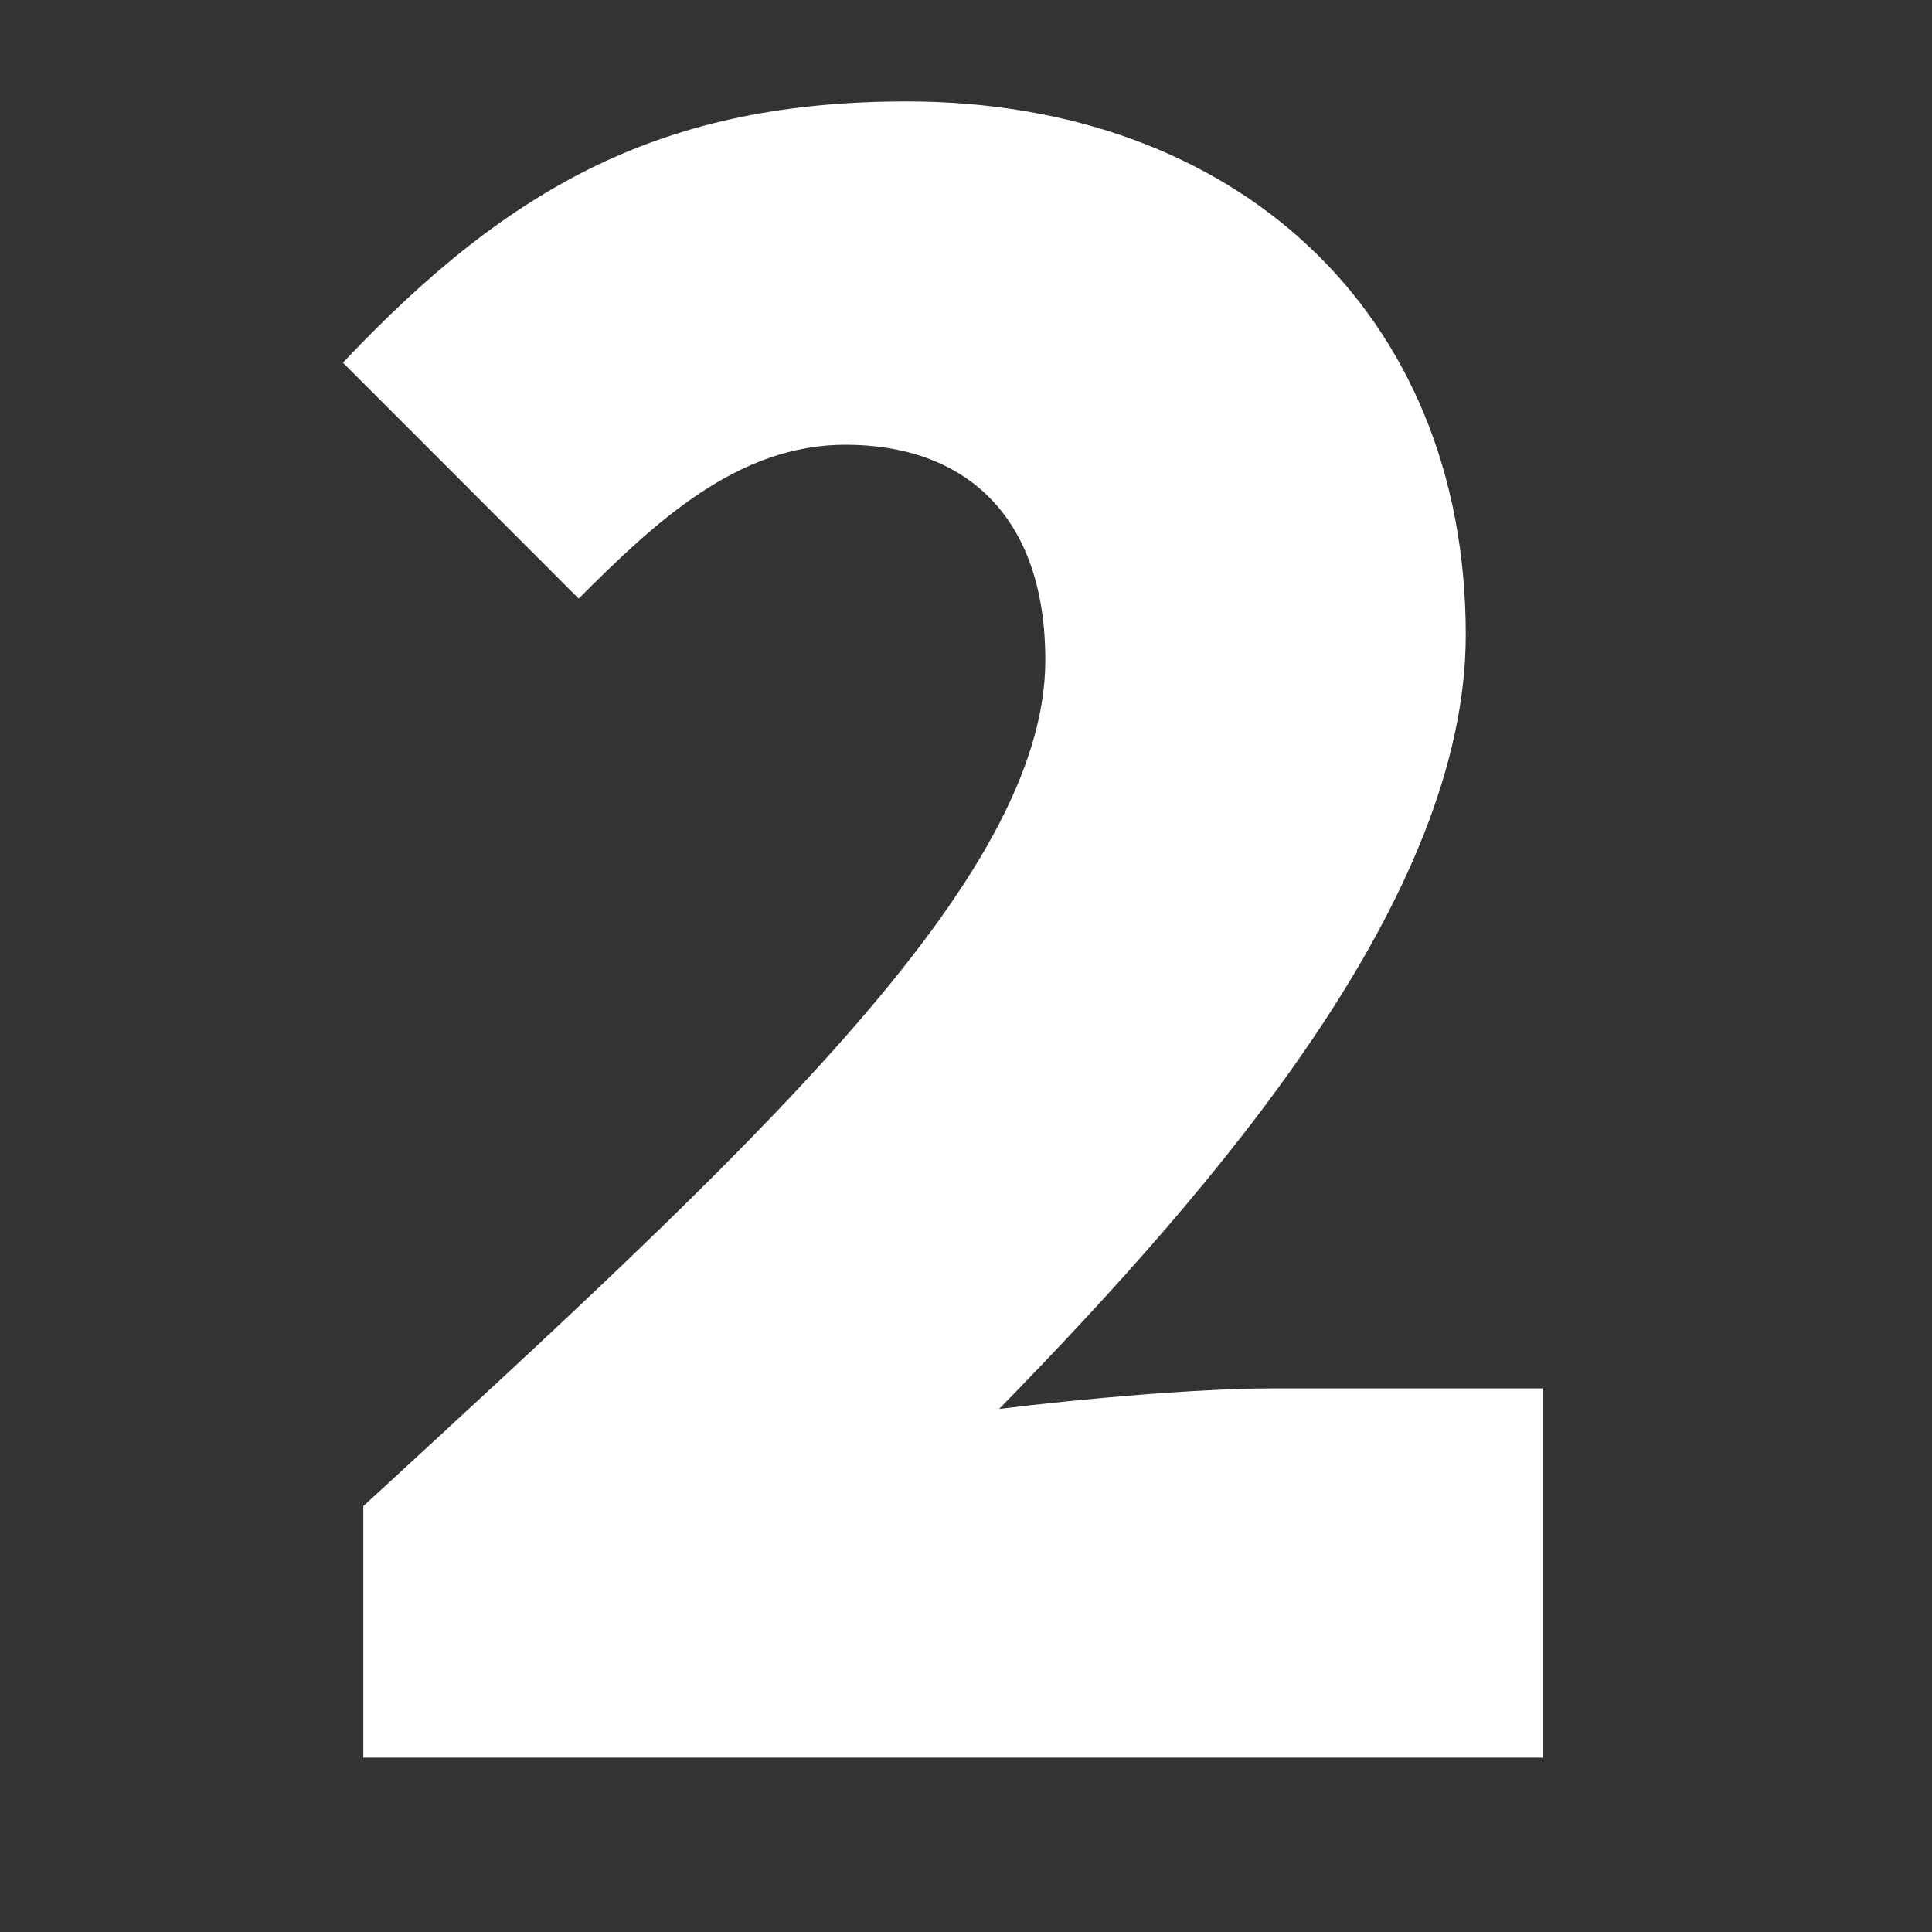
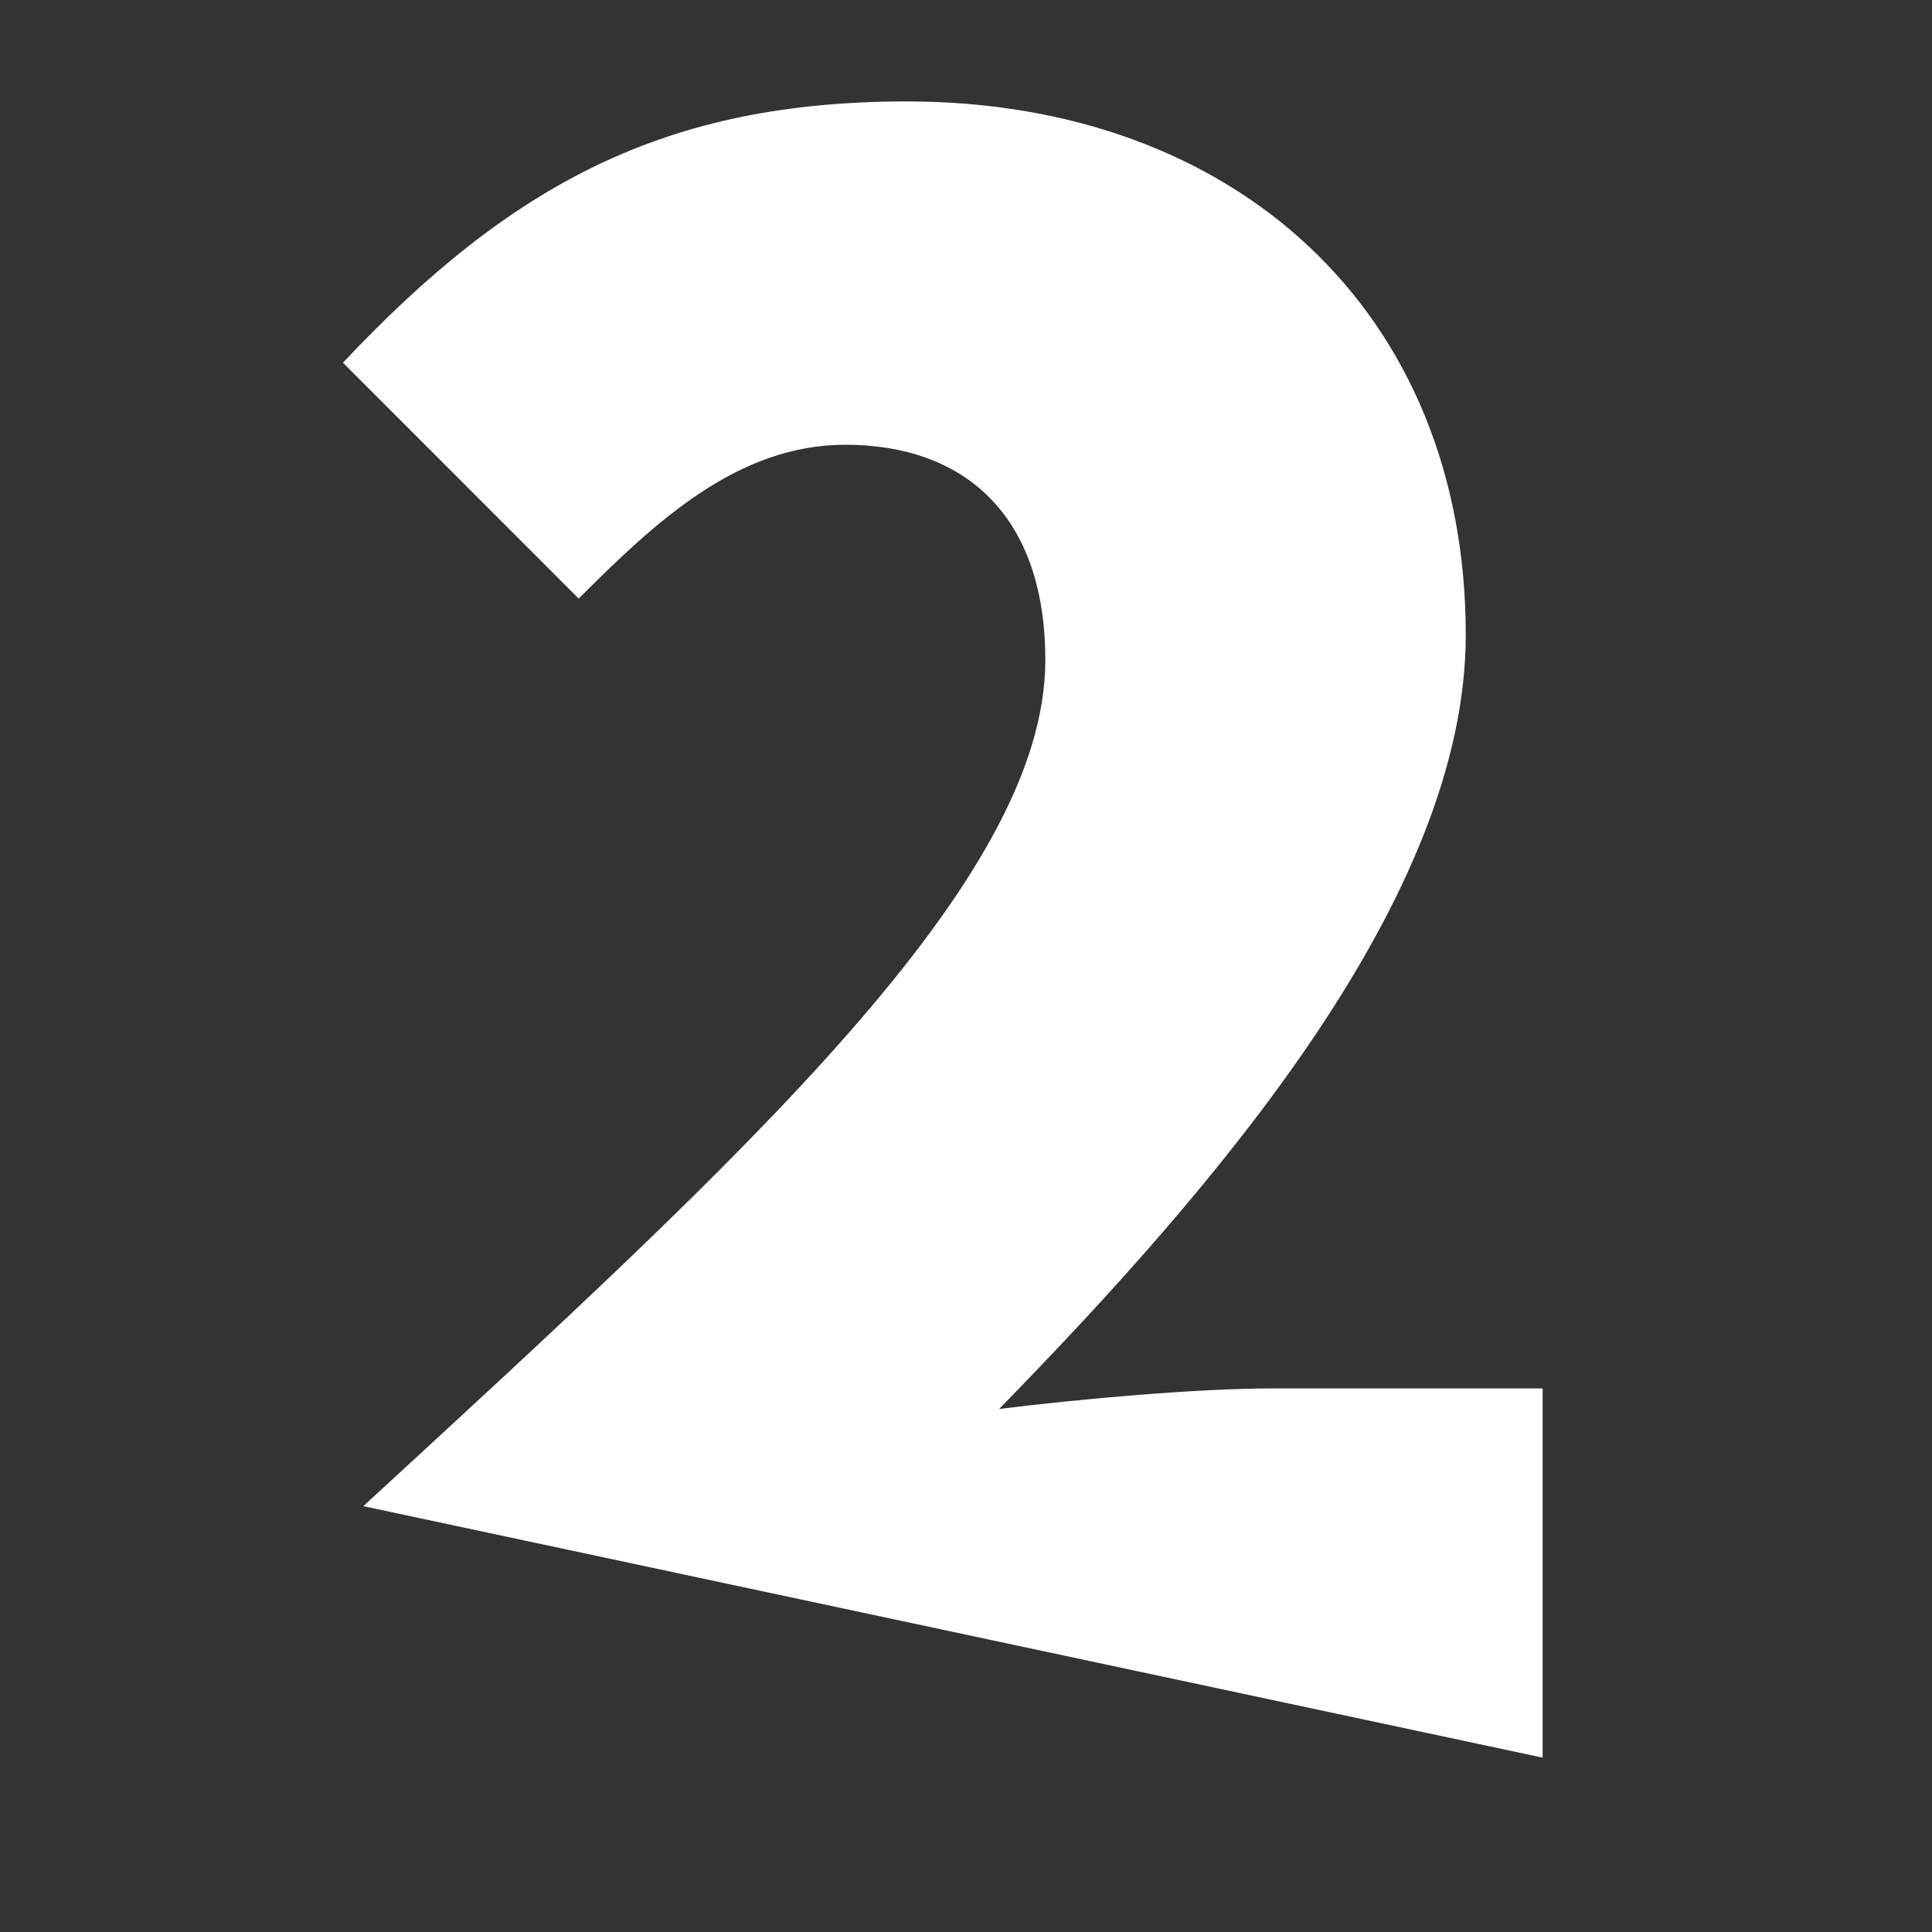
<svg xmlns="http://www.w3.org/2000/svg" id="Layer_1" data-name="Layer 1" viewBox="0 0 400 400">
  <rect x="0" y="0" width="400" height="400" fill="#333333" stroke="none" />
  <defs>
    <style>.cls-1{fill:#fff;}</style>
  </defs>
  <title>number-graphics</title>
-   <path class="cls-1" d="M75.22,311.83c79.62-73.25,141.2-129.52,141.2-175.16,0-30.26-17-44.59-41.41-44.59-22.29,0-39.28,15.92-55.2,31.85L71,75.09C106,37.94,137.86,21,187.75,21c67.94,0,115.72,43.53,115.72,110.41,0,54.14-51,113.59-96.61,160.3,17-2.12,41.4-4.25,56.26-4.25h56.27v76.44H75.22Z" />
+   <path class="cls-1" d="M75.22,311.83c79.62-73.25,141.2-129.52,141.2-175.16,0-30.26-17-44.59-41.41-44.59-22.29,0-39.28,15.92-55.2,31.85L71,75.09C106,37.94,137.86,21,187.75,21c67.94,0,115.72,43.53,115.72,110.41,0,54.14-51,113.59-96.61,160.3,17-2.12,41.4-4.25,56.26-4.25h56.27v76.44Z" />
</svg>